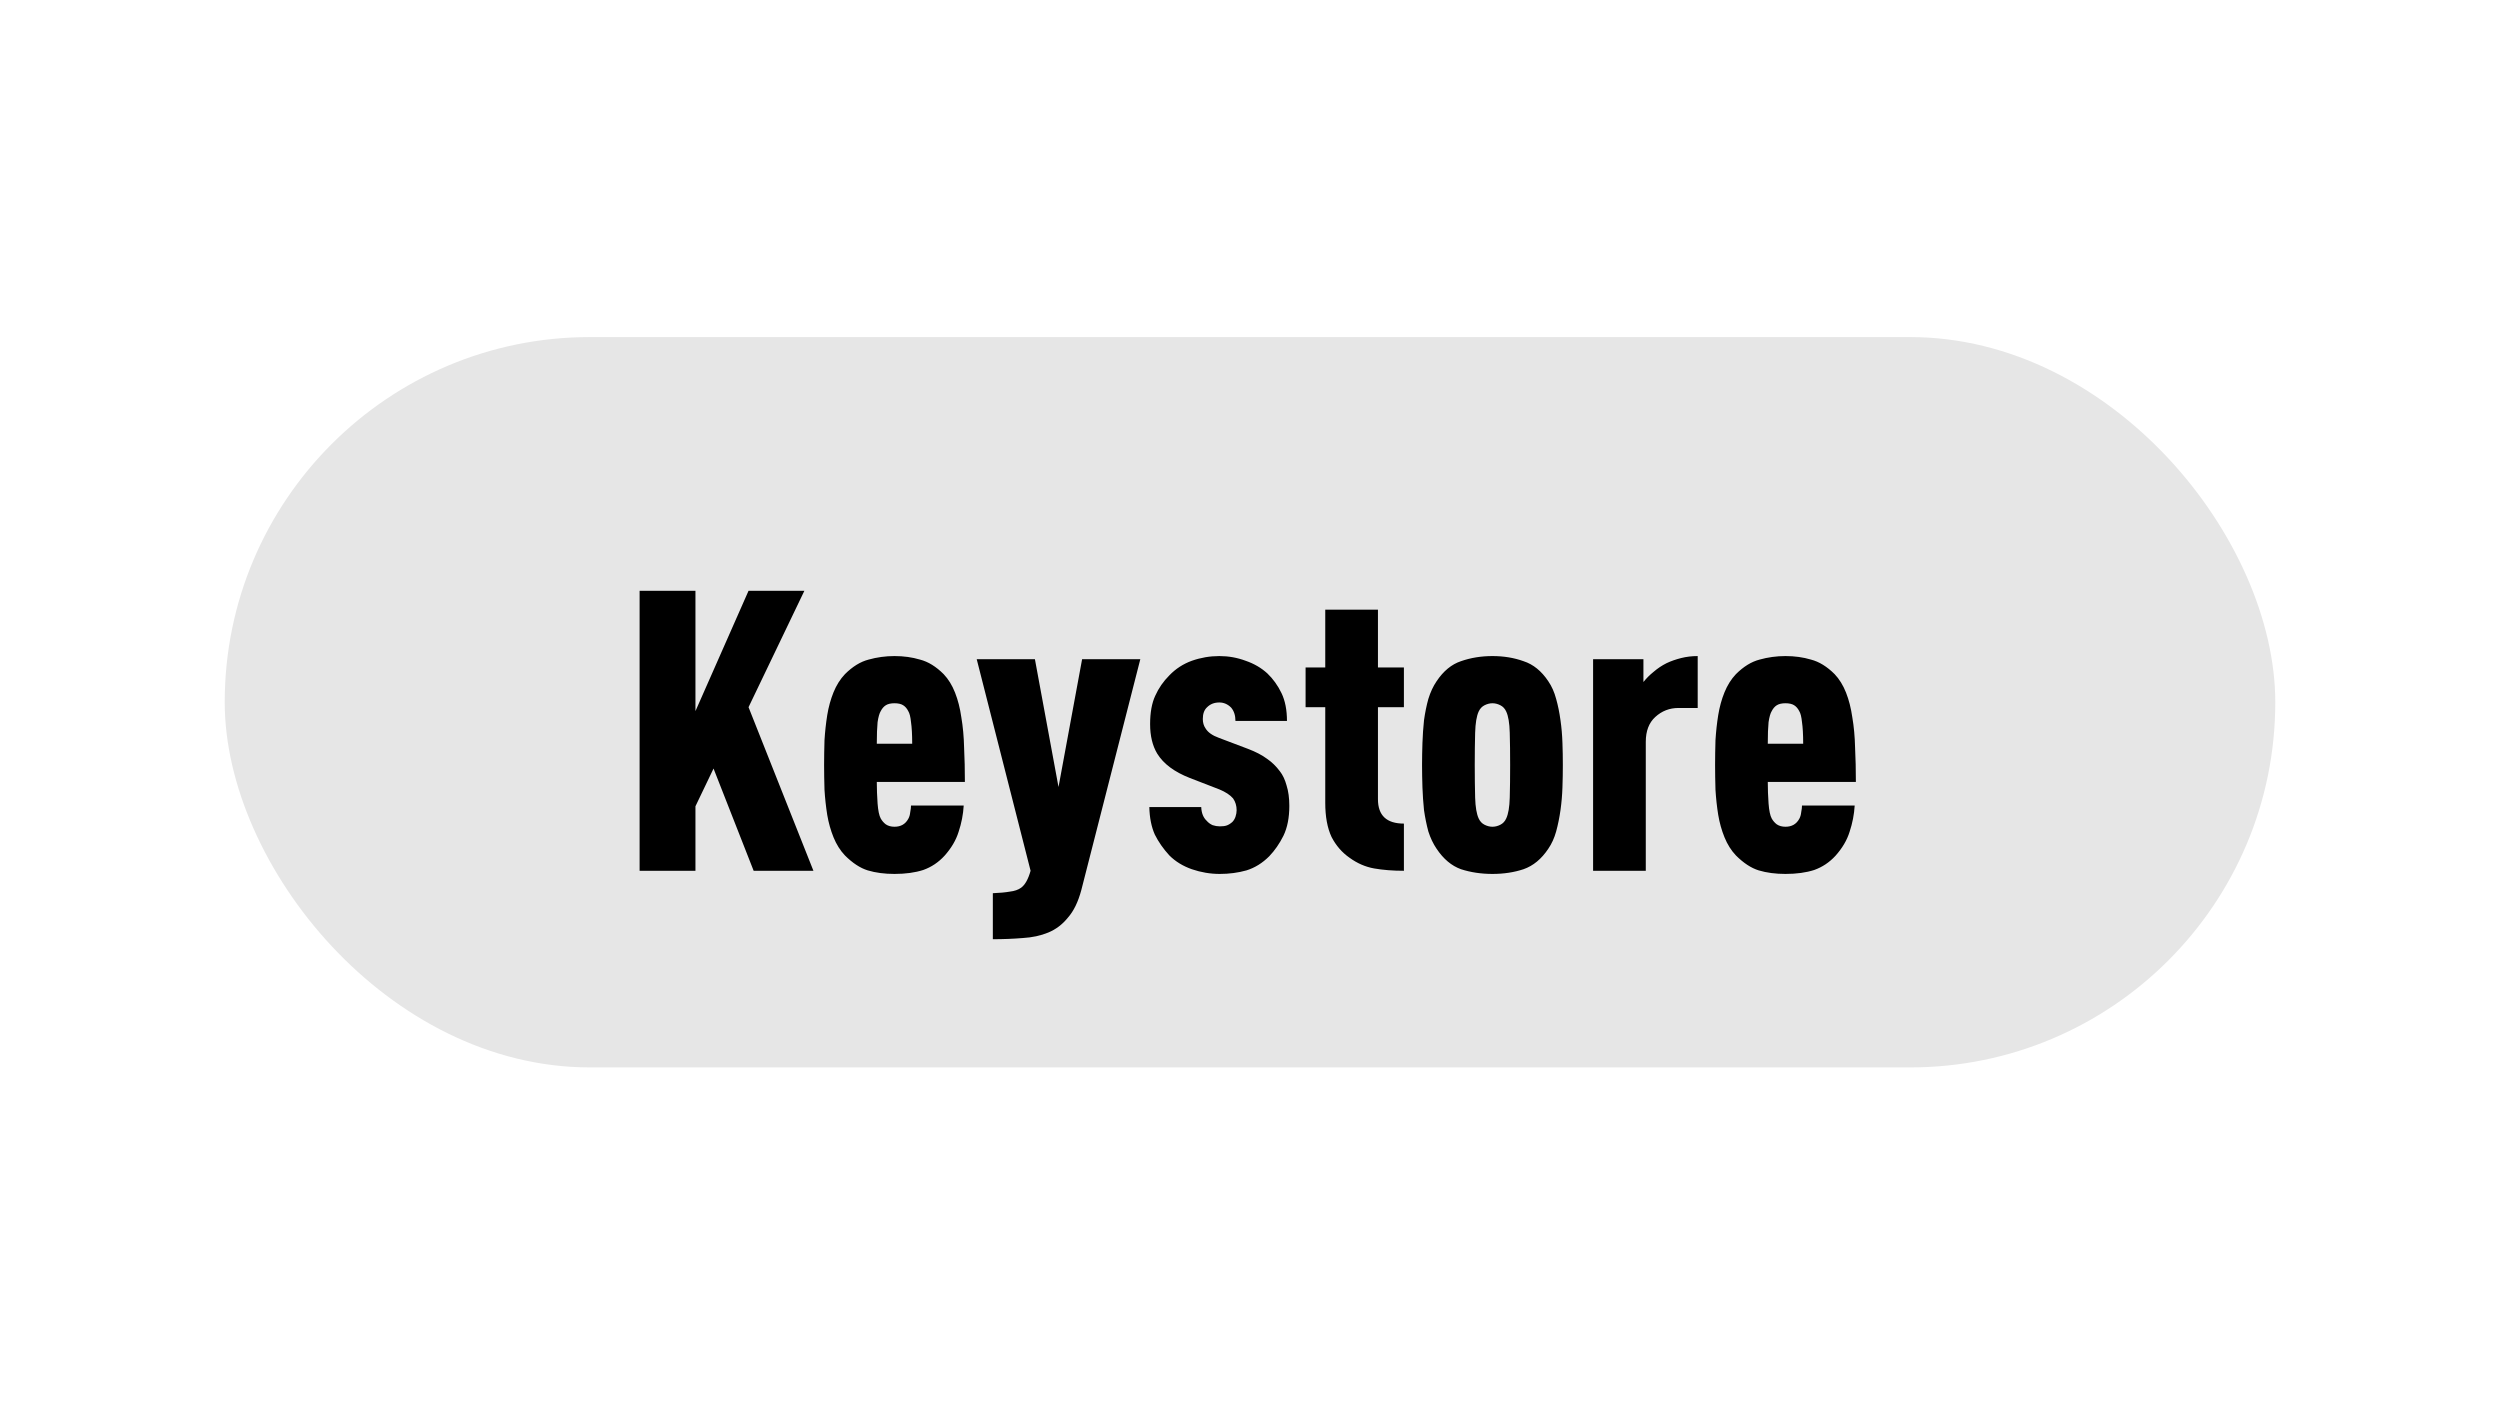
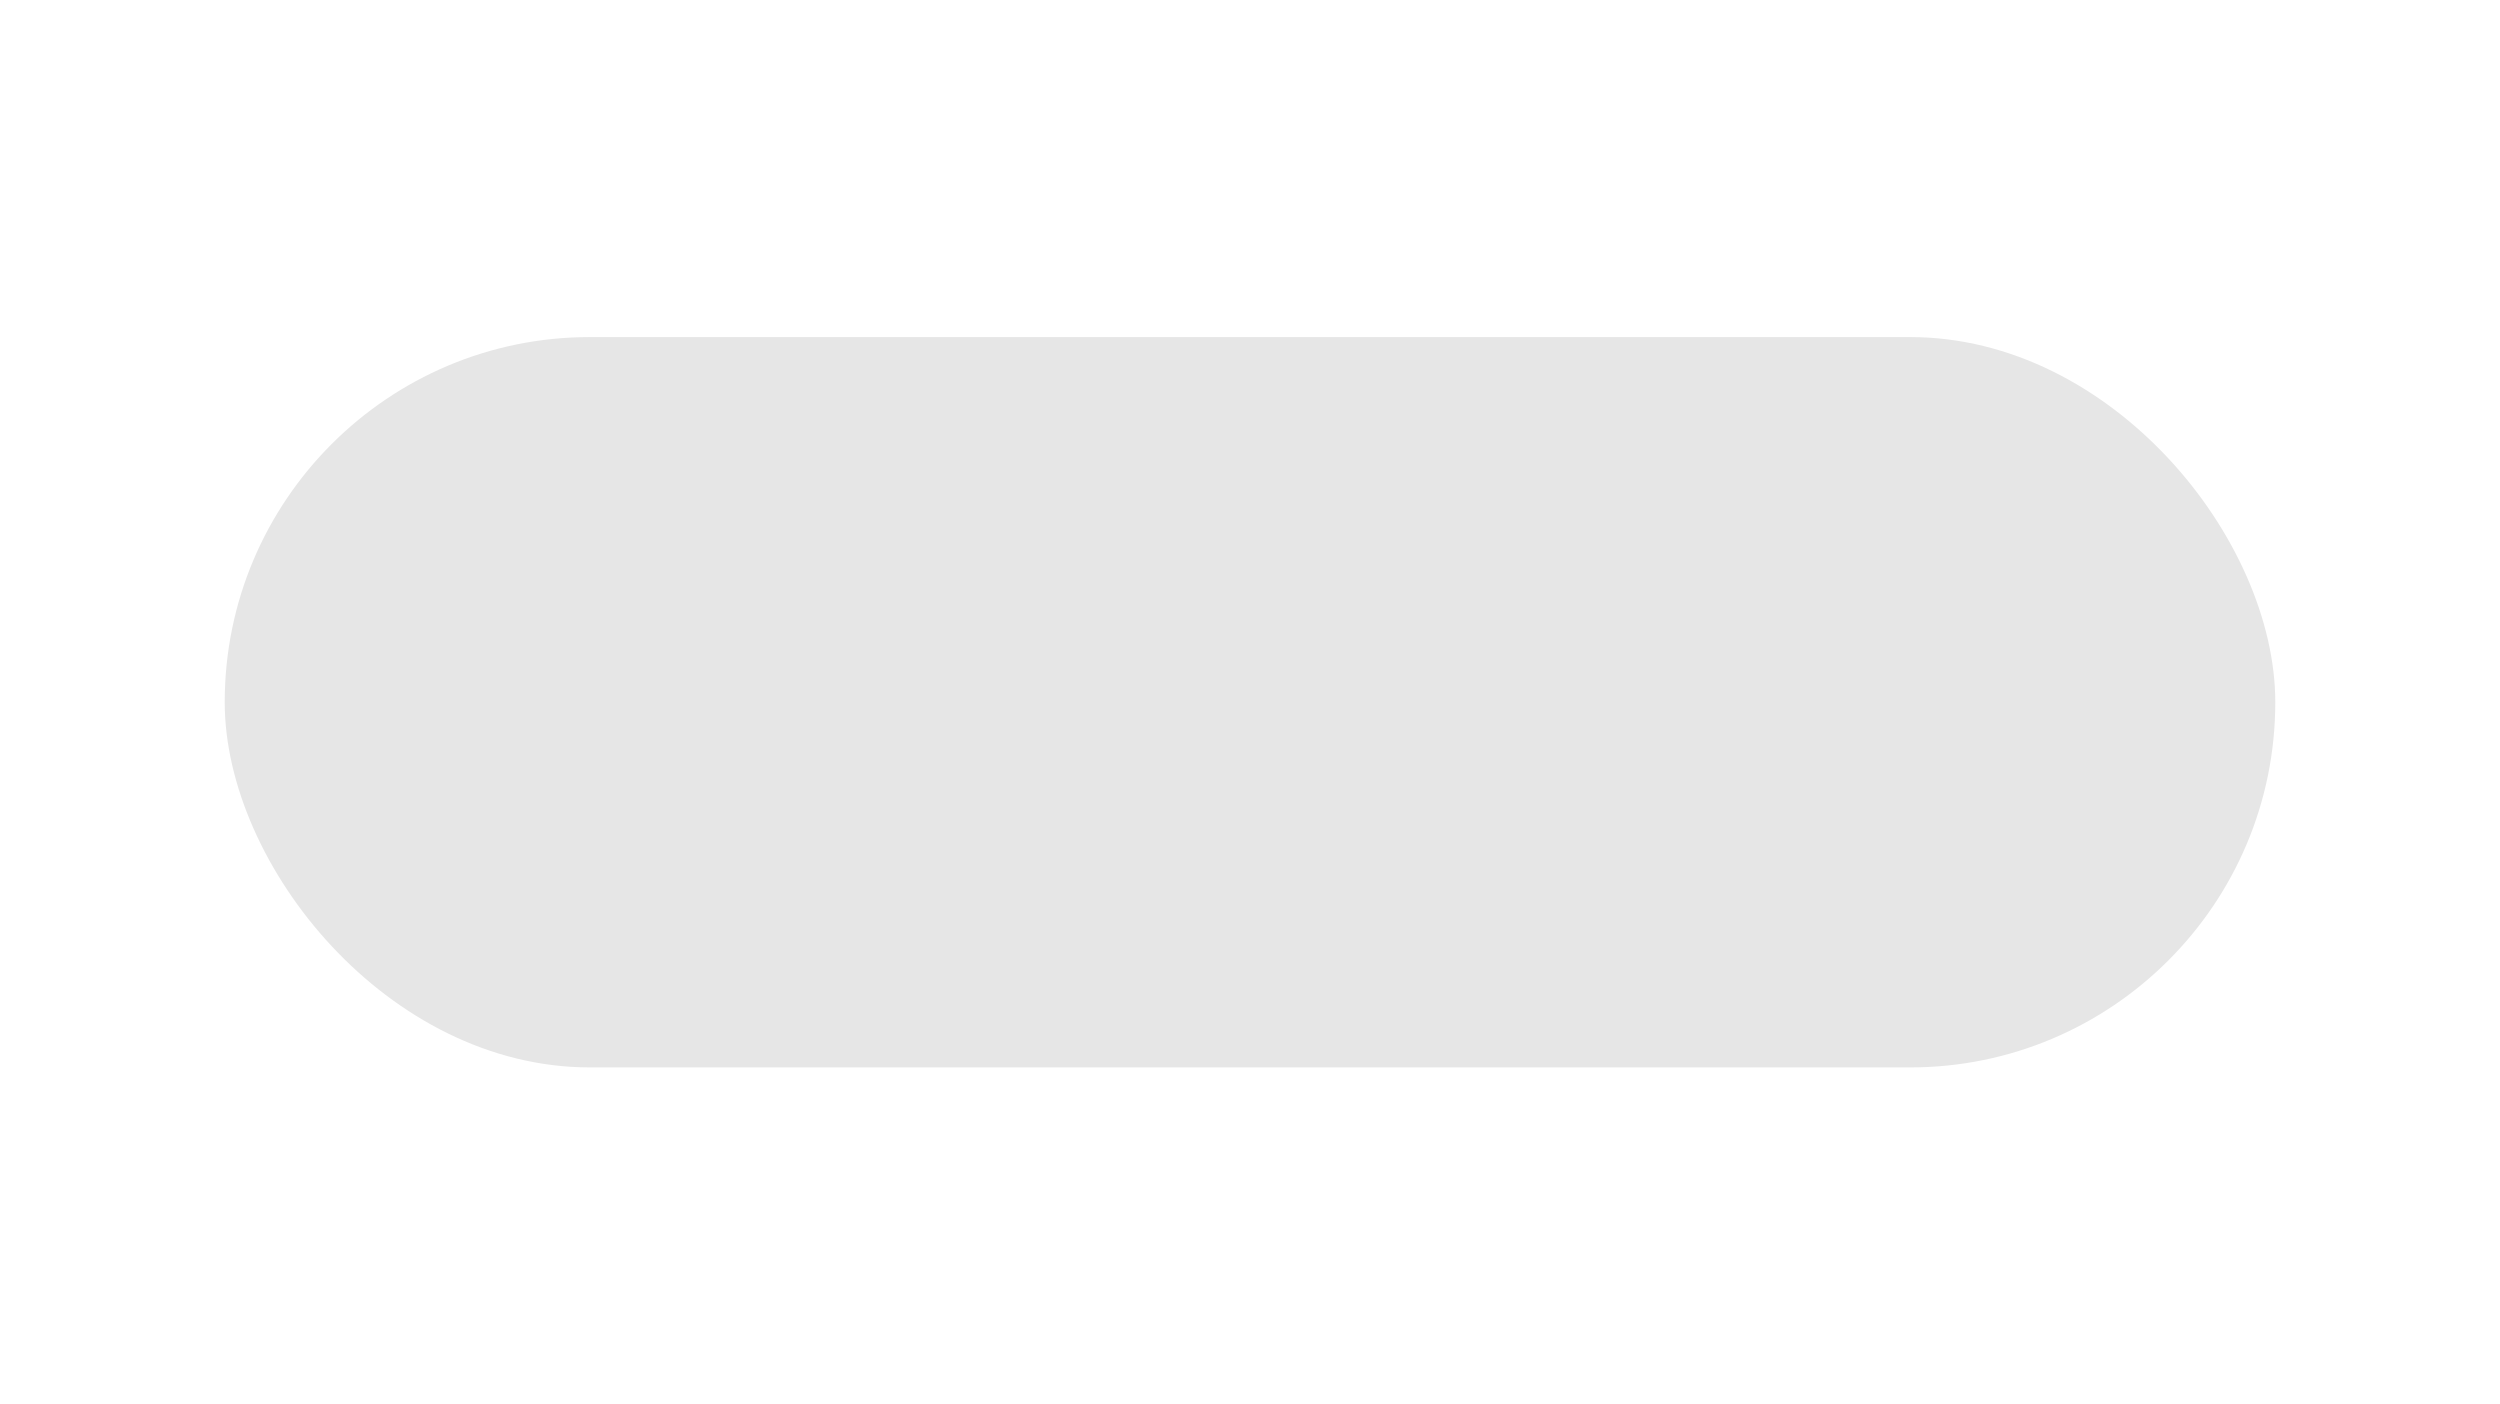
<svg xmlns="http://www.w3.org/2000/svg" width="89" height="50" viewBox="0 0 89 50" fill="none">
  <rect width="89" height="50" fill="white" />
  <rect x="8" y="12" width="73" height="26" rx="13" fill="#E6E6E6" />
-   <path d="M26.648 25.176L28.958 31H26.83L25.402 27.36L24.758 28.704V31H22.77V21.032H24.758V25.316L26.648 21.032H28.636L26.648 25.176ZM31.844 23.356C32.171 23.356 32.474 23.398 32.754 23.482C33.044 23.557 33.324 23.729 33.594 24C33.762 24.177 33.898 24.397 34 24.658C34.103 24.919 34.178 25.213 34.224 25.54C34.28 25.867 34.313 26.226 34.322 26.618C34.341 27.001 34.35 27.407 34.35 27.836H31.214C31.214 28.088 31.224 28.345 31.242 28.606C31.261 28.858 31.298 29.035 31.354 29.138C31.401 29.222 31.462 29.292 31.536 29.348C31.62 29.404 31.723 29.432 31.844 29.432C32.068 29.432 32.232 29.339 32.334 29.152C32.372 29.087 32.395 29.007 32.404 28.914C32.423 28.821 32.432 28.741 32.432 28.676H34.308C34.29 28.993 34.229 29.306 34.126 29.614C34.033 29.913 33.865 30.197 33.622 30.468C33.408 30.701 33.156 30.869 32.866 30.972C32.577 31.065 32.236 31.112 31.844 31.112C31.49 31.112 31.172 31.07 30.892 30.986C30.622 30.902 30.351 30.725 30.08 30.454C29.912 30.277 29.777 30.062 29.674 29.81C29.572 29.558 29.497 29.292 29.45 29.012C29.404 28.723 29.371 28.424 29.352 28.116C29.343 27.808 29.338 27.514 29.338 27.234C29.338 26.954 29.343 26.66 29.352 26.352C29.371 26.044 29.404 25.745 29.45 25.456C29.497 25.167 29.572 24.896 29.674 24.644C29.777 24.392 29.912 24.177 30.08 24C30.351 23.729 30.631 23.557 30.92 23.482C31.219 23.398 31.527 23.356 31.844 23.356ZM31.844 25.036C31.714 25.036 31.611 25.059 31.536 25.106C31.462 25.153 31.401 25.223 31.354 25.316C31.308 25.391 31.27 25.521 31.242 25.708C31.224 25.895 31.214 26.151 31.214 26.478H32.474C32.474 26.151 32.46 25.895 32.432 25.708C32.414 25.521 32.381 25.391 32.334 25.316C32.288 25.223 32.227 25.153 32.152 25.106C32.078 25.059 31.975 25.036 31.844 25.036ZM38.495 31.686C38.383 32.106 38.224 32.433 38.019 32.666C37.823 32.909 37.59 33.086 37.319 33.198C37.048 33.31 36.745 33.375 36.409 33.394C36.073 33.422 35.718 33.436 35.345 33.436V31.798C35.587 31.789 35.788 31.77 35.947 31.742C36.115 31.723 36.25 31.677 36.353 31.602C36.493 31.499 36.605 31.299 36.689 31L34.771 23.468H36.843L37.683 28.018L38.523 23.468H40.595L38.495 31.686ZM43.408 23.356C43.735 23.356 44.047 23.412 44.346 23.524C44.645 23.627 44.901 23.776 45.116 23.972C45.321 24.168 45.489 24.401 45.62 24.672C45.751 24.943 45.816 25.274 45.816 25.666H43.982C43.982 25.47 43.931 25.311 43.828 25.19C43.707 25.069 43.567 25.008 43.408 25.008C43.231 25.008 43.086 25.064 42.974 25.176C42.871 25.269 42.82 25.409 42.82 25.596C42.82 25.727 42.853 25.839 42.918 25.932C43.002 26.072 43.161 26.184 43.394 26.268L44.43 26.66C44.701 26.763 44.925 26.879 45.102 27.01C45.279 27.131 45.433 27.281 45.564 27.458C45.667 27.589 45.746 27.757 45.802 27.962C45.867 28.167 45.9 28.41 45.9 28.69C45.9 29.11 45.83 29.465 45.69 29.754C45.55 30.034 45.382 30.277 45.186 30.482C44.943 30.725 44.673 30.893 44.374 30.986C44.075 31.07 43.758 31.112 43.422 31.112C43.086 31.112 42.755 31.056 42.428 30.944C42.111 30.832 41.845 30.669 41.63 30.454C41.415 30.221 41.243 29.973 41.112 29.712C40.991 29.441 40.925 29.115 40.916 28.732H42.764C42.773 28.947 42.839 29.11 42.96 29.222C43.016 29.287 43.086 29.339 43.17 29.376C43.254 29.404 43.338 29.418 43.422 29.418C43.525 29.418 43.604 29.409 43.66 29.39C43.725 29.371 43.795 29.329 43.87 29.264C43.917 29.217 43.954 29.157 43.982 29.082C44.01 28.998 44.024 28.919 44.024 28.844C44.024 28.685 43.982 28.545 43.898 28.424C43.795 28.303 43.632 28.195 43.408 28.102L42.358 27.696C41.807 27.481 41.42 27.192 41.196 26.828C41.028 26.548 40.944 26.198 40.944 25.778C40.944 25.367 41.005 25.031 41.126 24.77C41.247 24.499 41.415 24.257 41.63 24.042C41.854 23.809 42.12 23.636 42.428 23.524C42.745 23.412 43.072 23.356 43.408 23.356ZM49.055 23.762H49.979V25.176H49.055V28.452C49.055 29.031 49.363 29.32 49.979 29.32V31C49.587 31 49.233 30.972 48.915 30.916C48.607 30.86 48.318 30.734 48.047 30.538C47.777 30.351 47.562 30.104 47.403 29.796C47.254 29.479 47.179 29.073 47.179 28.578V25.176H46.479V23.762H47.179V21.704H49.055V23.762ZM53.131 23.356C53.533 23.356 53.901 23.417 54.237 23.538C54.583 23.65 54.877 23.888 55.119 24.252C55.241 24.429 55.334 24.639 55.399 24.882C55.465 25.115 55.516 25.367 55.553 25.638C55.591 25.899 55.614 26.17 55.623 26.45C55.633 26.721 55.637 26.982 55.637 27.234C55.637 27.486 55.633 27.752 55.623 28.032C55.614 28.303 55.591 28.573 55.553 28.844C55.516 29.105 55.465 29.357 55.399 29.6C55.334 29.833 55.241 30.039 55.119 30.216C54.877 30.58 54.583 30.823 54.237 30.944C53.901 31.056 53.533 31.112 53.131 31.112C52.73 31.112 52.357 31.056 52.011 30.944C51.675 30.823 51.386 30.58 51.143 30.216C51.022 30.039 50.924 29.833 50.849 29.6C50.784 29.357 50.733 29.105 50.695 28.844C50.667 28.573 50.649 28.303 50.639 28.032C50.63 27.752 50.625 27.486 50.625 27.234C50.625 26.982 50.63 26.721 50.639 26.45C50.649 26.17 50.667 25.899 50.695 25.638C50.733 25.367 50.784 25.115 50.849 24.882C50.924 24.639 51.022 24.429 51.143 24.252C51.386 23.888 51.675 23.65 52.011 23.538C52.357 23.417 52.73 23.356 53.131 23.356ZM53.131 25.036C53.038 25.036 52.945 25.059 52.851 25.106C52.758 25.153 52.688 25.227 52.641 25.33C52.567 25.489 52.525 25.741 52.515 26.086C52.506 26.422 52.501 26.805 52.501 27.234C52.501 27.663 52.506 28.051 52.515 28.396C52.525 28.732 52.567 28.979 52.641 29.138C52.688 29.241 52.758 29.315 52.851 29.362C52.945 29.409 53.038 29.432 53.131 29.432C53.225 29.432 53.318 29.409 53.411 29.362C53.505 29.315 53.575 29.241 53.621 29.138C53.696 28.979 53.738 28.732 53.747 28.396C53.757 28.051 53.761 27.663 53.761 27.234C53.761 26.805 53.757 26.422 53.747 26.086C53.738 25.741 53.696 25.489 53.621 25.33C53.575 25.227 53.505 25.153 53.411 25.106C53.318 25.059 53.225 25.036 53.131 25.036ZM60.438 25.204H59.752C59.435 25.204 59.16 25.311 58.926 25.526C58.702 25.731 58.59 26.025 58.59 26.408V31H56.714V23.468H58.506V24.28C58.609 24.149 58.73 24.028 58.87 23.916C59.01 23.795 59.164 23.692 59.332 23.608C59.491 23.533 59.664 23.473 59.85 23.426C60.037 23.379 60.233 23.356 60.438 23.356V25.204ZM63.563 23.356C63.89 23.356 64.193 23.398 64.473 23.482C64.762 23.557 65.042 23.729 65.313 24C65.481 24.177 65.616 24.397 65.719 24.658C65.822 24.919 65.896 25.213 65.943 25.54C65.999 25.867 66.032 26.226 66.041 26.618C66.06 27.001 66.069 27.407 66.069 27.836H62.933C62.933 28.088 62.942 28.345 62.961 28.606C62.98 28.858 63.017 29.035 63.073 29.138C63.12 29.222 63.18 29.292 63.255 29.348C63.339 29.404 63.442 29.432 63.563 29.432C63.787 29.432 63.95 29.339 64.053 29.152C64.09 29.087 64.114 29.007 64.123 28.914C64.142 28.821 64.151 28.741 64.151 28.676H66.027C66.008 28.993 65.948 29.306 65.845 29.614C65.752 29.913 65.584 30.197 65.341 30.468C65.126 30.701 64.874 30.869 64.585 30.972C64.296 31.065 63.955 31.112 63.563 31.112C63.208 31.112 62.891 31.07 62.611 30.986C62.34 30.902 62.07 30.725 61.799 30.454C61.631 30.277 61.496 30.062 61.393 29.81C61.29 29.558 61.216 29.292 61.169 29.012C61.122 28.723 61.09 28.424 61.071 28.116C61.062 27.808 61.057 27.514 61.057 27.234C61.057 26.954 61.062 26.66 61.071 26.352C61.09 26.044 61.122 25.745 61.169 25.456C61.216 25.167 61.29 24.896 61.393 24.644C61.496 24.392 61.631 24.177 61.799 24C62.07 23.729 62.35 23.557 62.639 23.482C62.938 23.398 63.246 23.356 63.563 23.356ZM63.563 25.036C63.432 25.036 63.33 25.059 63.255 25.106C63.18 25.153 63.12 25.223 63.073 25.316C63.026 25.391 62.989 25.521 62.961 25.708C62.942 25.895 62.933 26.151 62.933 26.478H64.193C64.193 26.151 64.179 25.895 64.151 25.708C64.132 25.521 64.1 25.391 64.053 25.316C64.006 25.223 63.946 25.153 63.871 25.106C63.796 25.059 63.694 25.036 63.563 25.036Z" fill="black" />
</svg>